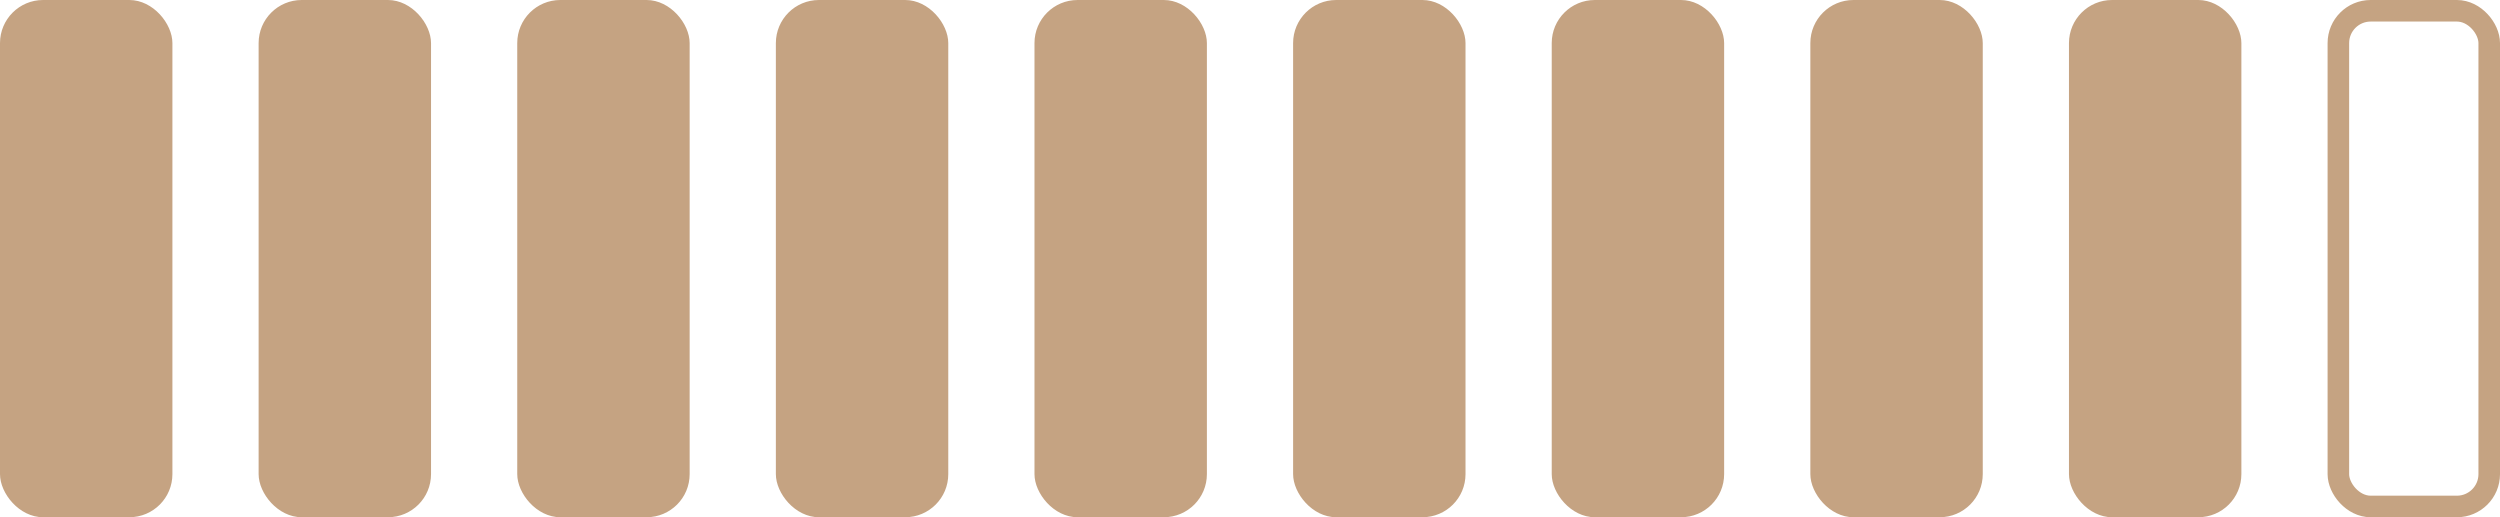
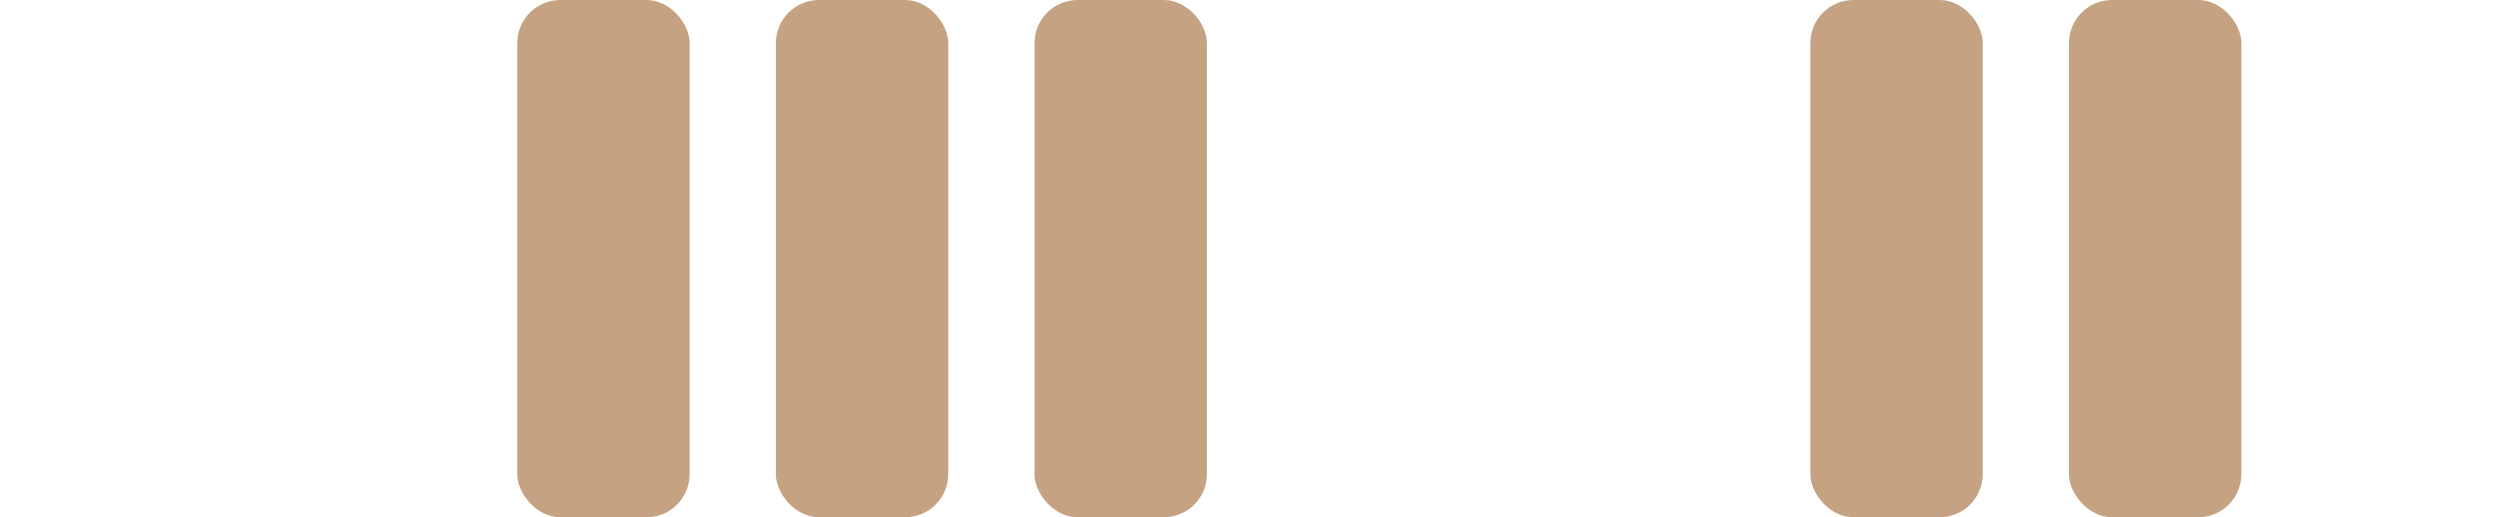
<svg xmlns="http://www.w3.org/2000/svg" width="116" height="24" viewBox="0 0 116 24" fill="none">
-   <rect width="8" height="24" rx="2" fill="#C5A382" />
  <rect x="24" width="8" height="24" rx="2" fill="#C5A382" />
  <rect x="48" width="8" height="24" rx="2" fill="#C5A382" />
-   <rect x="72" width="8" height="24" rx="2" fill="#C5A382" />
  <rect x="96" width="8" height="24" rx="2" fill="#C5A382" />
-   <rect x="12" width="8" height="24" rx="2" fill="#C5A382" />
  <rect x="36" width="8" height="24" rx="2" fill="#C5A382" />
-   <rect x="60" width="8" height="24" rx="2" fill="#C5A382" />
  <rect x="84" width="8" height="24" rx="2" fill="#C5A382" />
-   <rect x="108.5" y="0.5" width="7" height="23" rx="1.5" stroke="#C5A382" />
</svg>